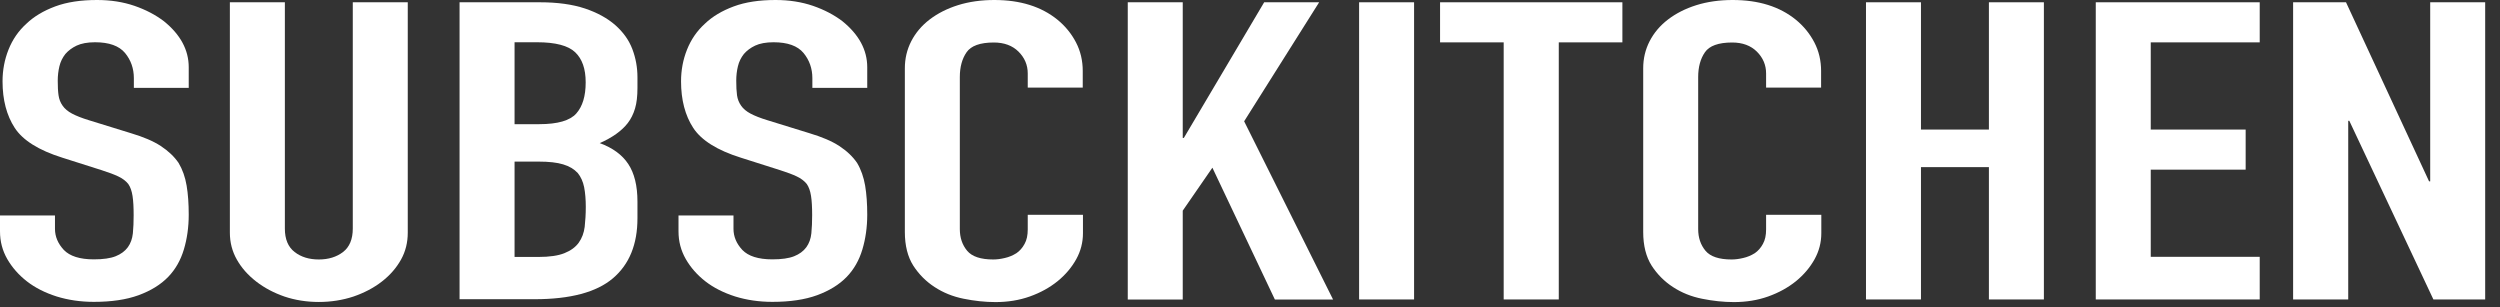
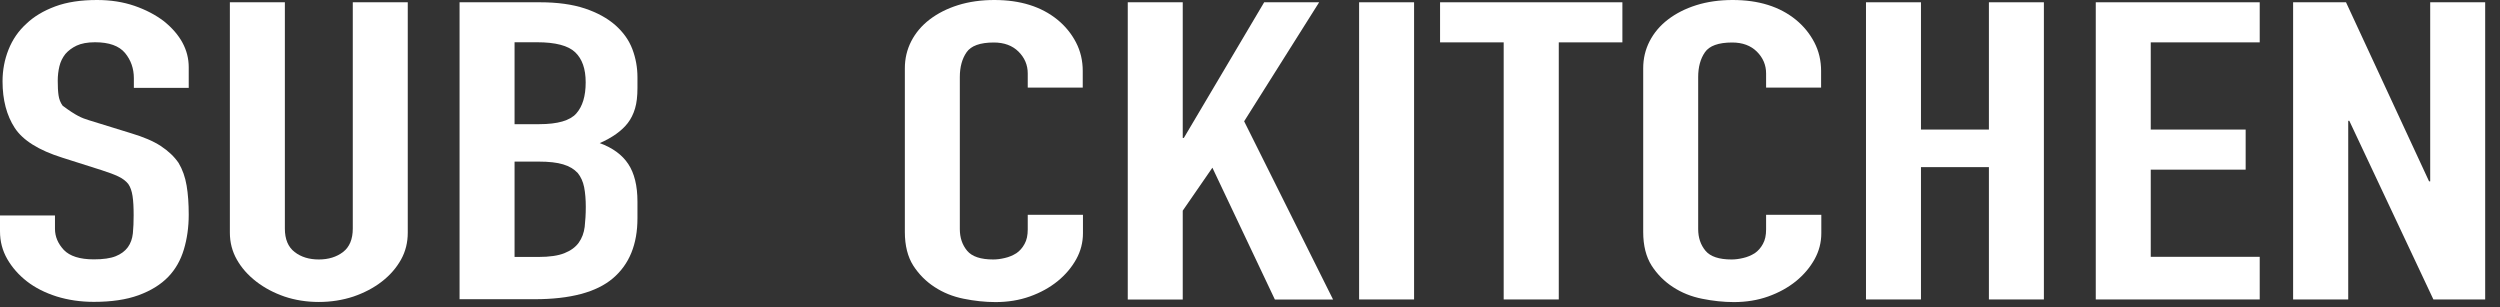
<svg xmlns="http://www.w3.org/2000/svg" width="114" height="14" viewBox="0 0 114 14" fill="none">
  <rect x="0" y="0" width="114" height="14" fill="#333333" stroke="none" />
-   <path d="M8.611 4.007H6.104V3.567C6.104 3.122 5.968 2.739 5.701 2.415C5.428 2.09 4.974 1.927 4.333 1.927C3.99 1.927 3.708 1.98 3.496 2.079C3.284 2.179 3.113 2.31 2.981 2.462C2.85 2.629 2.759 2.813 2.709 3.022C2.659 3.232 2.633 3.452 2.633 3.677C2.633 3.944 2.643 4.164 2.669 4.342C2.694 4.52 2.754 4.677 2.855 4.819C2.951 4.96 3.097 5.081 3.284 5.18C3.471 5.28 3.733 5.384 4.061 5.484L5.978 6.076C6.533 6.243 6.987 6.432 7.33 6.657C7.673 6.882 7.945 7.139 8.142 7.427C8.324 7.731 8.445 8.077 8.51 8.464C8.576 8.852 8.606 9.292 8.606 9.789C8.606 10.36 8.531 10.889 8.384 11.377C8.238 11.864 8.001 12.283 7.673 12.623C7.33 12.979 6.876 13.257 6.321 13.461C5.761 13.665 5.085 13.765 4.278 13.765C3.673 13.765 3.108 13.681 2.583 13.519C2.058 13.351 1.609 13.126 1.231 12.833C0.853 12.539 0.555 12.199 0.333 11.816C0.111 11.429 0 11.01 0 10.549V9.826H2.507V10.434C2.507 10.79 2.643 11.109 2.911 11.397C3.183 11.68 3.637 11.827 4.278 11.827C4.702 11.827 5.035 11.78 5.272 11.685C5.509 11.591 5.695 11.455 5.827 11.277C5.958 11.099 6.033 10.884 6.059 10.638C6.084 10.392 6.094 10.114 6.094 9.81C6.094 9.454 6.079 9.161 6.044 8.936C6.008 8.705 5.943 8.522 5.847 8.386C5.731 8.244 5.579 8.134 5.393 8.045C5.206 7.956 4.954 7.862 4.641 7.762L2.845 7.191C1.761 6.851 1.039 6.395 0.671 5.83C0.303 5.264 0.116 4.557 0.116 3.708C0.116 3.2 0.207 2.718 0.388 2.263C0.57 1.807 0.837 1.414 1.201 1.084C1.544 0.754 1.983 0.492 2.517 0.293C3.052 0.094 3.688 0 4.424 0C5.045 0 5.615 0.089 6.134 0.267C6.649 0.445 7.098 0.681 7.476 0.969C8.228 1.577 8.606 2.278 8.606 3.064V4.017L8.611 4.007Z" fill="white" />
+   <path d="M8.611 4.007H6.104V3.567C6.104 3.122 5.968 2.739 5.701 2.415C5.428 2.09 4.974 1.927 4.333 1.927C3.99 1.927 3.708 1.98 3.496 2.079C3.284 2.179 3.113 2.31 2.981 2.462C2.85 2.629 2.759 2.813 2.709 3.022C2.659 3.232 2.633 3.452 2.633 3.677C2.633 3.944 2.643 4.164 2.669 4.342C2.694 4.52 2.754 4.677 2.855 4.819C3.471 5.28 3.733 5.384 4.061 5.484L5.978 6.076C6.533 6.243 6.987 6.432 7.33 6.657C7.673 6.882 7.945 7.139 8.142 7.427C8.324 7.731 8.445 8.077 8.51 8.464C8.576 8.852 8.606 9.292 8.606 9.789C8.606 10.36 8.531 10.889 8.384 11.377C8.238 11.864 8.001 12.283 7.673 12.623C7.33 12.979 6.876 13.257 6.321 13.461C5.761 13.665 5.085 13.765 4.278 13.765C3.673 13.765 3.108 13.681 2.583 13.519C2.058 13.351 1.609 13.126 1.231 12.833C0.853 12.539 0.555 12.199 0.333 11.816C0.111 11.429 0 11.01 0 10.549V9.826H2.507V10.434C2.507 10.79 2.643 11.109 2.911 11.397C3.183 11.68 3.637 11.827 4.278 11.827C4.702 11.827 5.035 11.78 5.272 11.685C5.509 11.591 5.695 11.455 5.827 11.277C5.958 11.099 6.033 10.884 6.059 10.638C6.084 10.392 6.094 10.114 6.094 9.81C6.094 9.454 6.079 9.161 6.044 8.936C6.008 8.705 5.943 8.522 5.847 8.386C5.731 8.244 5.579 8.134 5.393 8.045C5.206 7.956 4.954 7.862 4.641 7.762L2.845 7.191C1.761 6.851 1.039 6.395 0.671 5.83C0.303 5.264 0.116 4.557 0.116 3.708C0.116 3.2 0.207 2.718 0.388 2.263C0.57 1.807 0.837 1.414 1.201 1.084C1.544 0.754 1.983 0.492 2.517 0.293C3.052 0.094 3.688 0 4.424 0C5.045 0 5.615 0.089 6.134 0.267C6.649 0.445 7.098 0.681 7.476 0.969C8.228 1.577 8.606 2.278 8.606 3.064V4.017L8.611 4.007Z" fill="white" />
  <path d="M18.594 0.104V10.611C18.594 11.057 18.494 11.465 18.287 11.837C18.08 12.209 17.792 12.544 17.414 12.838C17.036 13.131 16.602 13.356 16.113 13.524C15.618 13.686 15.093 13.77 14.539 13.77C13.984 13.77 13.459 13.686 12.975 13.524C12.49 13.356 12.062 13.131 11.683 12.838C11.305 12.544 11.012 12.214 10.8 11.837C10.588 11.465 10.482 11.051 10.482 10.611V0.104H12.99V10.423C12.99 10.905 13.136 11.261 13.434 11.491C13.731 11.722 14.1 11.832 14.539 11.832C14.977 11.832 15.351 11.717 15.643 11.491C15.936 11.266 16.087 10.91 16.087 10.423V0.104H18.594Z" fill="white" />
  <path d="M20.956 13.655V0.104H24.619C25.421 0.104 26.107 0.199 26.672 0.387C27.237 0.576 27.701 0.833 28.059 1.147C28.418 1.466 28.68 1.828 28.836 2.241C28.993 2.655 29.068 3.085 29.068 3.525V4.017C29.068 4.384 29.033 4.698 28.957 4.949C28.882 5.201 28.771 5.426 28.624 5.615C28.347 5.971 27.918 6.275 27.348 6.526C27.938 6.741 28.372 7.06 28.649 7.479C28.927 7.898 29.068 8.469 29.068 9.192V9.952C29.068 11.146 28.695 12.057 27.948 12.691C27.202 13.325 26.011 13.644 24.372 13.644H20.951L20.956 13.655ZM23.464 1.932V5.662H24.594C25.431 5.662 25.991 5.499 26.279 5.175C26.566 4.85 26.707 4.379 26.707 3.755C26.707 3.132 26.546 2.687 26.228 2.383C25.91 2.079 25.33 1.927 24.493 1.927H23.459L23.464 1.932ZM23.464 7.375V11.717H24.548C25.058 11.717 25.456 11.659 25.739 11.544C26.026 11.429 26.243 11.271 26.39 11.067C26.536 10.863 26.627 10.622 26.662 10.344C26.692 10.067 26.712 9.763 26.712 9.433C26.712 9.103 26.687 8.794 26.637 8.537C26.586 8.286 26.49 8.066 26.344 7.888C26.178 7.71 25.961 7.579 25.678 7.495C25.401 7.411 25.032 7.369 24.573 7.369H23.469L23.464 7.375Z" fill="white" />
-   <path d="M39.551 4.007H37.044V3.567C37.044 3.122 36.907 2.739 36.64 2.415C36.368 2.09 35.914 1.927 35.273 1.927C34.93 1.927 34.647 1.98 34.436 2.079C34.224 2.179 34.052 2.31 33.921 2.462C33.79 2.629 33.699 2.813 33.649 3.022C33.598 3.232 33.573 3.452 33.573 3.677C33.573 3.944 33.583 4.164 33.608 4.342C33.633 4.52 33.694 4.677 33.795 4.819C33.891 4.96 34.037 5.081 34.224 5.18C34.41 5.28 34.673 5.384 35.001 5.484L36.918 6.076C37.472 6.243 37.926 6.432 38.27 6.657C38.613 6.882 38.885 7.139 39.082 7.427C39.263 7.731 39.384 8.077 39.45 8.464C39.516 8.852 39.546 9.292 39.546 9.789C39.546 10.36 39.47 10.889 39.324 11.377C39.178 11.864 38.941 12.283 38.613 12.623C38.27 12.979 37.816 13.257 37.261 13.461C36.701 13.665 36.025 13.765 35.218 13.765C34.612 13.765 34.047 13.681 33.523 13.519C32.998 13.351 32.549 13.126 32.17 12.833C31.792 12.539 31.494 12.199 31.273 11.816C31.051 11.429 30.94 11.01 30.94 10.549V9.826H33.447V10.434C33.447 10.79 33.583 11.109 33.85 11.397C34.123 11.68 34.577 11.827 35.218 11.827C35.641 11.827 35.974 11.78 36.211 11.685C36.448 11.591 36.635 11.455 36.766 11.277C36.897 11.099 36.973 10.884 36.998 10.638C37.023 10.392 37.034 10.114 37.034 9.81C37.034 9.454 37.019 9.161 36.983 8.936C36.948 8.705 36.882 8.522 36.786 8.386C36.67 8.244 36.519 8.134 36.332 8.045C36.146 7.956 35.894 7.862 35.581 7.762L33.785 7.191C32.7 6.851 31.979 6.395 31.61 5.83C31.242 5.264 31.056 4.557 31.056 3.708C31.056 3.2 31.146 2.718 31.328 2.263C31.51 1.807 31.777 1.414 32.14 1.084C32.483 0.754 32.922 0.492 33.457 0.293C33.992 0.094 34.627 0 35.364 0C35.984 0 36.554 0.089 37.074 0.267C37.589 0.445 38.038 0.681 38.416 0.969C39.167 1.577 39.546 2.278 39.546 3.064V4.017L39.551 4.007Z" fill="white" />
  <path d="M49.383 9.795V10.633C49.383 11.052 49.282 11.45 49.075 11.822C48.868 12.194 48.586 12.529 48.227 12.822C47.864 13.115 47.446 13.346 46.961 13.519C46.477 13.691 45.957 13.775 45.397 13.775C44.923 13.775 44.439 13.723 43.944 13.623C43.45 13.524 43.011 13.346 42.618 13.089C42.224 12.833 41.901 12.508 41.644 12.11C41.392 11.712 41.261 11.198 41.261 10.58V3.116C41.261 2.671 41.357 2.263 41.553 1.88C41.75 1.498 42.028 1.168 42.391 0.89C42.754 0.613 43.183 0.393 43.682 0.236C44.182 0.079 44.737 0 45.342 0C46.522 0 47.481 0.299 48.217 0.896C48.576 1.189 48.858 1.535 49.065 1.933C49.272 2.331 49.373 2.766 49.373 3.237V3.996H46.865V3.347C46.865 2.965 46.724 2.635 46.447 2.357C46.169 2.079 45.791 1.938 45.317 1.938C44.691 1.938 44.278 2.09 44.076 2.383C43.869 2.682 43.768 3.059 43.768 3.515V10.444C43.768 10.837 43.879 11.167 44.101 11.434C44.323 11.701 44.721 11.832 45.291 11.832C45.453 11.832 45.63 11.811 45.821 11.764C46.008 11.722 46.184 11.649 46.351 11.544C46.497 11.444 46.623 11.303 46.719 11.125C46.82 10.947 46.865 10.727 46.865 10.46V9.795H49.373H49.383Z" fill="white" />
  <path d="M51.426 13.655V0.104H53.933V6.29H53.983L57.646 0.104H60.153L56.733 5.531L60.789 13.66H58.135L55.285 7.647L53.933 9.606V13.66H51.426V13.655Z" fill="white" />
  <path d="M61.975 13.655V0.104H64.482V13.655H61.975Z" fill="white" />
  <path d="M68.568 13.655V1.932H65.667V0.104H73.981V1.932H71.08V13.655H68.573H68.568Z" fill="white" />
  <path d="M83.052 9.795V10.633C83.052 11.052 82.951 11.45 82.744 11.822C82.537 12.194 82.255 12.529 81.897 12.822C81.533 13.115 81.115 13.346 80.63 13.519C80.146 13.691 79.626 13.775 79.067 13.775C78.592 13.775 78.108 13.723 77.614 13.623C77.119 13.524 76.68 13.346 76.287 13.089C75.893 12.833 75.57 12.508 75.313 12.11C75.061 11.712 74.93 11.198 74.93 10.58V3.116C74.93 2.671 75.026 2.263 75.222 1.88C75.419 1.498 75.697 1.168 76.06 0.89C76.423 0.613 76.852 0.393 77.351 0.236C77.851 0.079 78.406 0 79.011 0C80.191 0 81.15 0.299 81.886 0.896C82.245 1.189 82.527 1.535 82.734 1.933C82.941 2.331 83.042 2.766 83.042 3.237V3.996H80.534V3.347C80.534 2.965 80.393 2.635 80.116 2.357C79.838 2.079 79.46 1.938 78.986 1.938C78.36 1.938 77.947 2.09 77.745 2.383C77.538 2.682 77.437 3.059 77.437 3.515V10.444C77.437 10.837 77.548 11.167 77.77 11.434C77.992 11.701 78.391 11.832 78.96 11.832C79.122 11.832 79.299 11.811 79.49 11.764C79.677 11.722 79.853 11.649 80.02 11.544C80.166 11.444 80.292 11.303 80.388 11.125C80.489 10.947 80.534 10.727 80.534 10.46V9.795H83.042H83.052Z" fill="white" />
  <path d="M85.089 13.655V0.104H87.596V5.908H90.694V0.104H93.201V13.655H90.694V7.621H87.596V13.655H85.089Z" fill="white" />
  <path d="M95.567 13.655V0.104H103.043V1.932H98.074V5.908H102.402V7.736H98.074V11.711H103.043V13.655H95.567Z" fill="white" />
  <path d="M104.566 13.655V0.104H106.978L110.766 8.27H110.817V0.104H113.324V13.655H110.963L107.129 5.51H107.079V13.655H104.571H104.566Z" fill="white" />
</svg>